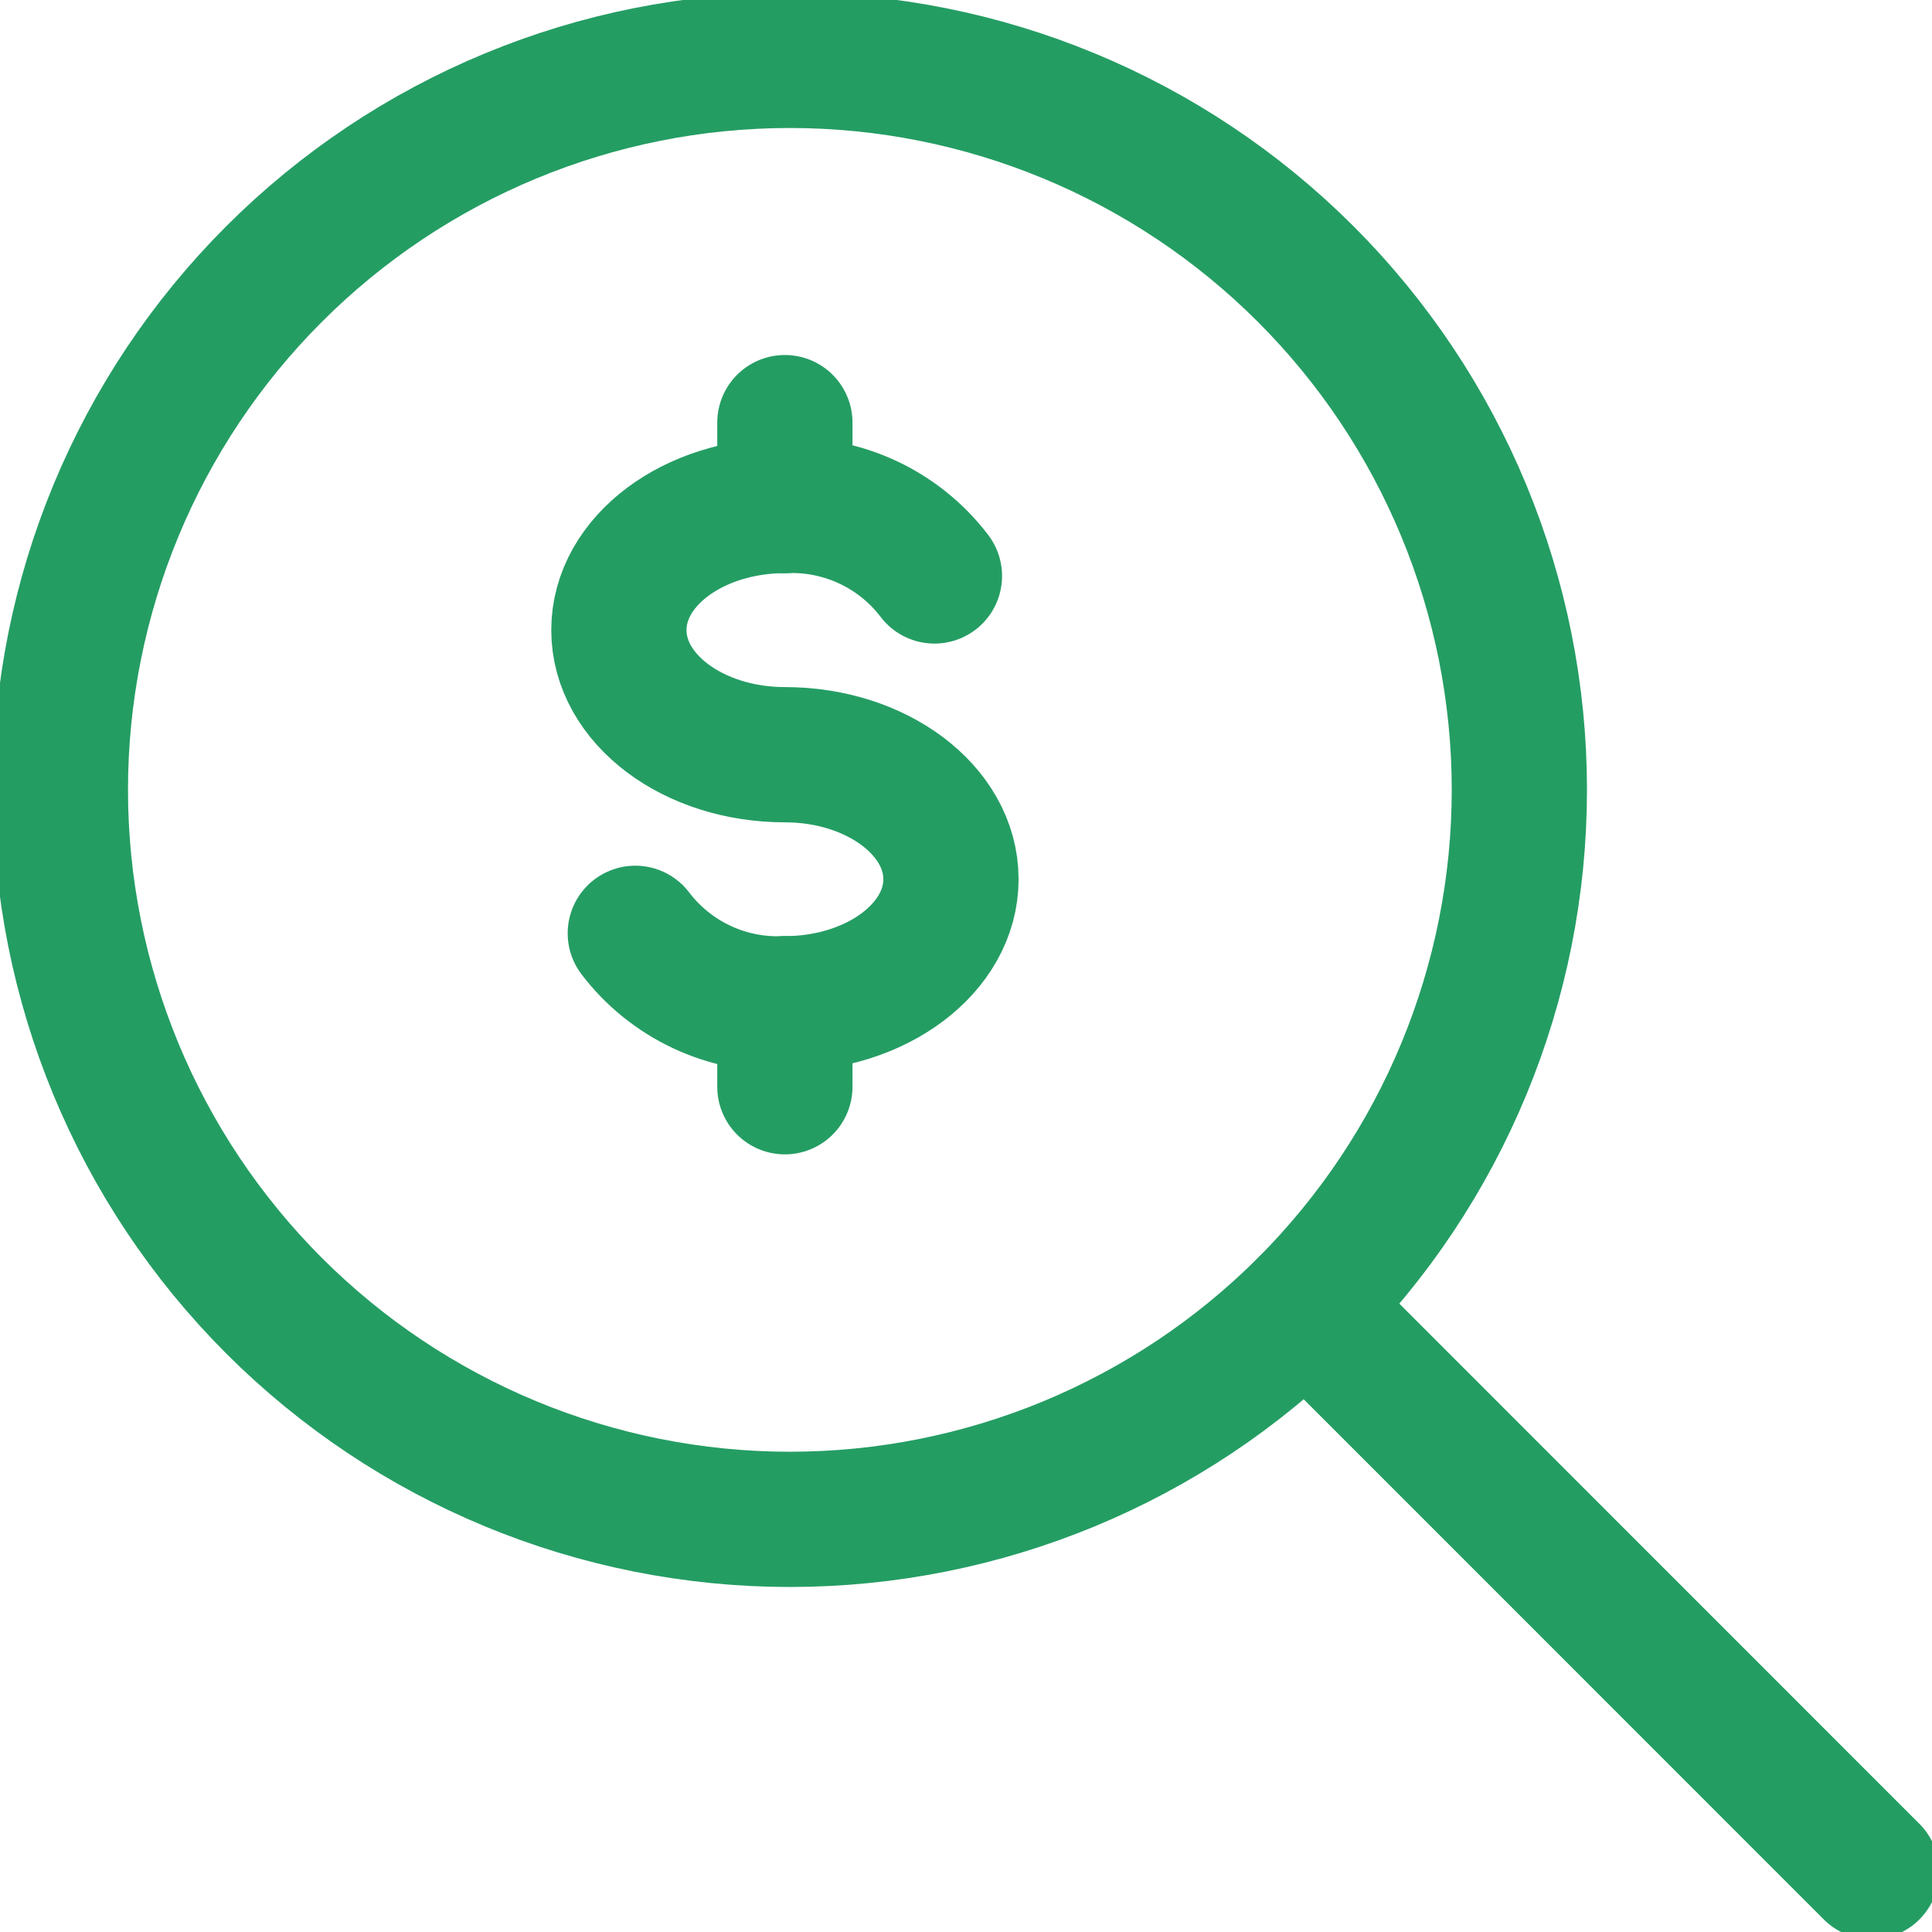
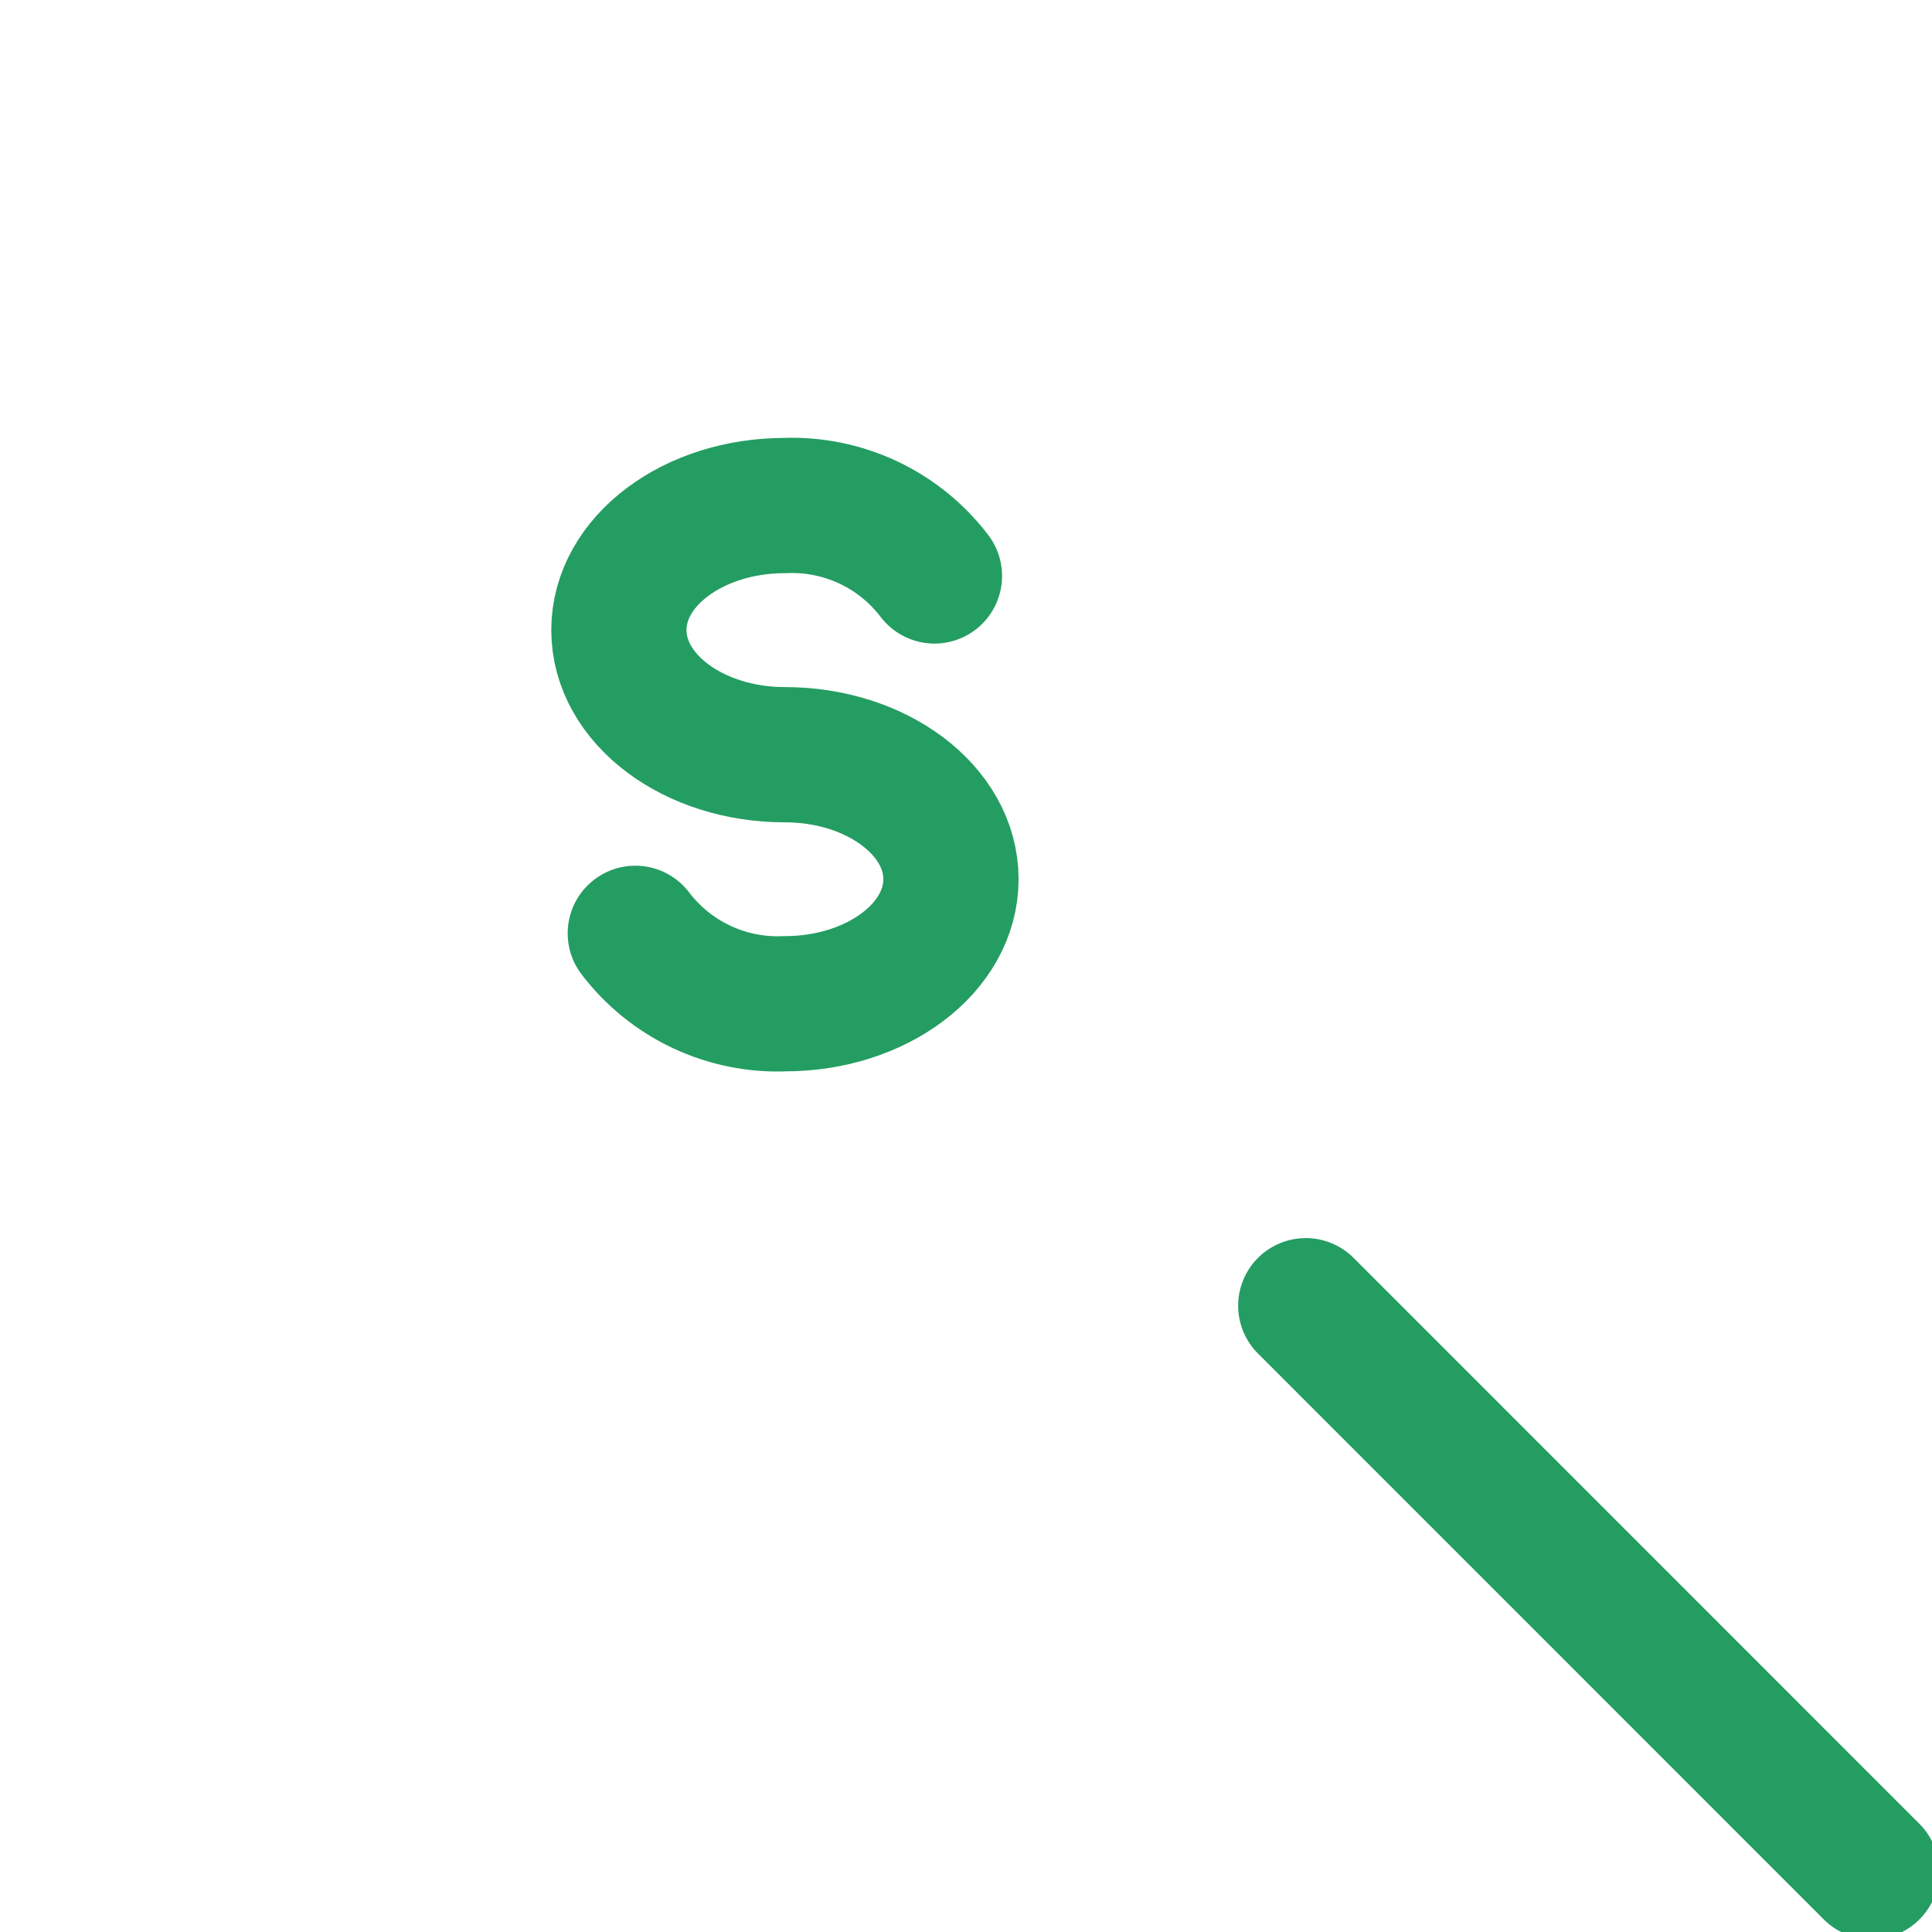
<svg xmlns="http://www.w3.org/2000/svg" width="60" height="60" viewBox="0 0 60 60" fill="none">
  <g clip-path="url(#clip0_177_578)">
    <path d="M19.73 28.985C20.271 29.697 20.976 30.267 21.785 30.648C22.593 31.029 23.482 31.209 24.375 31.172C27.223 31.172 29.533 29.44 29.533 27.305C29.533 25.17 27.223 23.438 24.375 23.438C21.528 23.438 19.22 21.705 19.22 19.567C19.22 17.43 21.528 15.7 24.375 15.7C25.268 15.664 26.157 15.845 26.965 16.225C27.774 16.606 28.479 17.176 29.02 17.887" stroke="#249D63" stroke-width="4.2" stroke-linecap="round" stroke-linejoin="round" />
-     <path d="M24.375 31.172V33.75" stroke="#249D63" stroke-width="4.2" stroke-linecap="round" stroke-linejoin="round" />
-     <path d="M24.375 13.125V15.7" stroke="#249D63" stroke-width="4.2" stroke-linecap="round" stroke-linejoin="round" />
-     <path d="M1.875 24.53C1.875 30.538 4.262 36.301 8.511 40.55C12.759 44.798 18.521 47.185 24.53 47.185C30.538 47.185 36.301 44.798 40.55 40.55C44.798 36.301 47.185 30.538 47.185 24.53C47.185 18.521 44.798 12.759 40.55 8.511C36.301 4.262 30.538 1.875 24.53 1.875C18.521 1.875 12.759 4.262 8.511 8.511C4.262 12.759 1.875 18.521 1.875 24.53Z" stroke="#249D63" stroke-width="4.2" stroke-linecap="round" stroke-linejoin="round" />
    <path d="M40.552 40.55L58.124 58.125" stroke="#249D63" stroke-width="4.2" stroke-linecap="round" stroke-linejoin="round" />
  </g>
  <defs>
    <clipPath id="clip0_177_578">
      <rect width="60" height="60" fill="white" />
    </clipPath>
  </defs>
</svg>